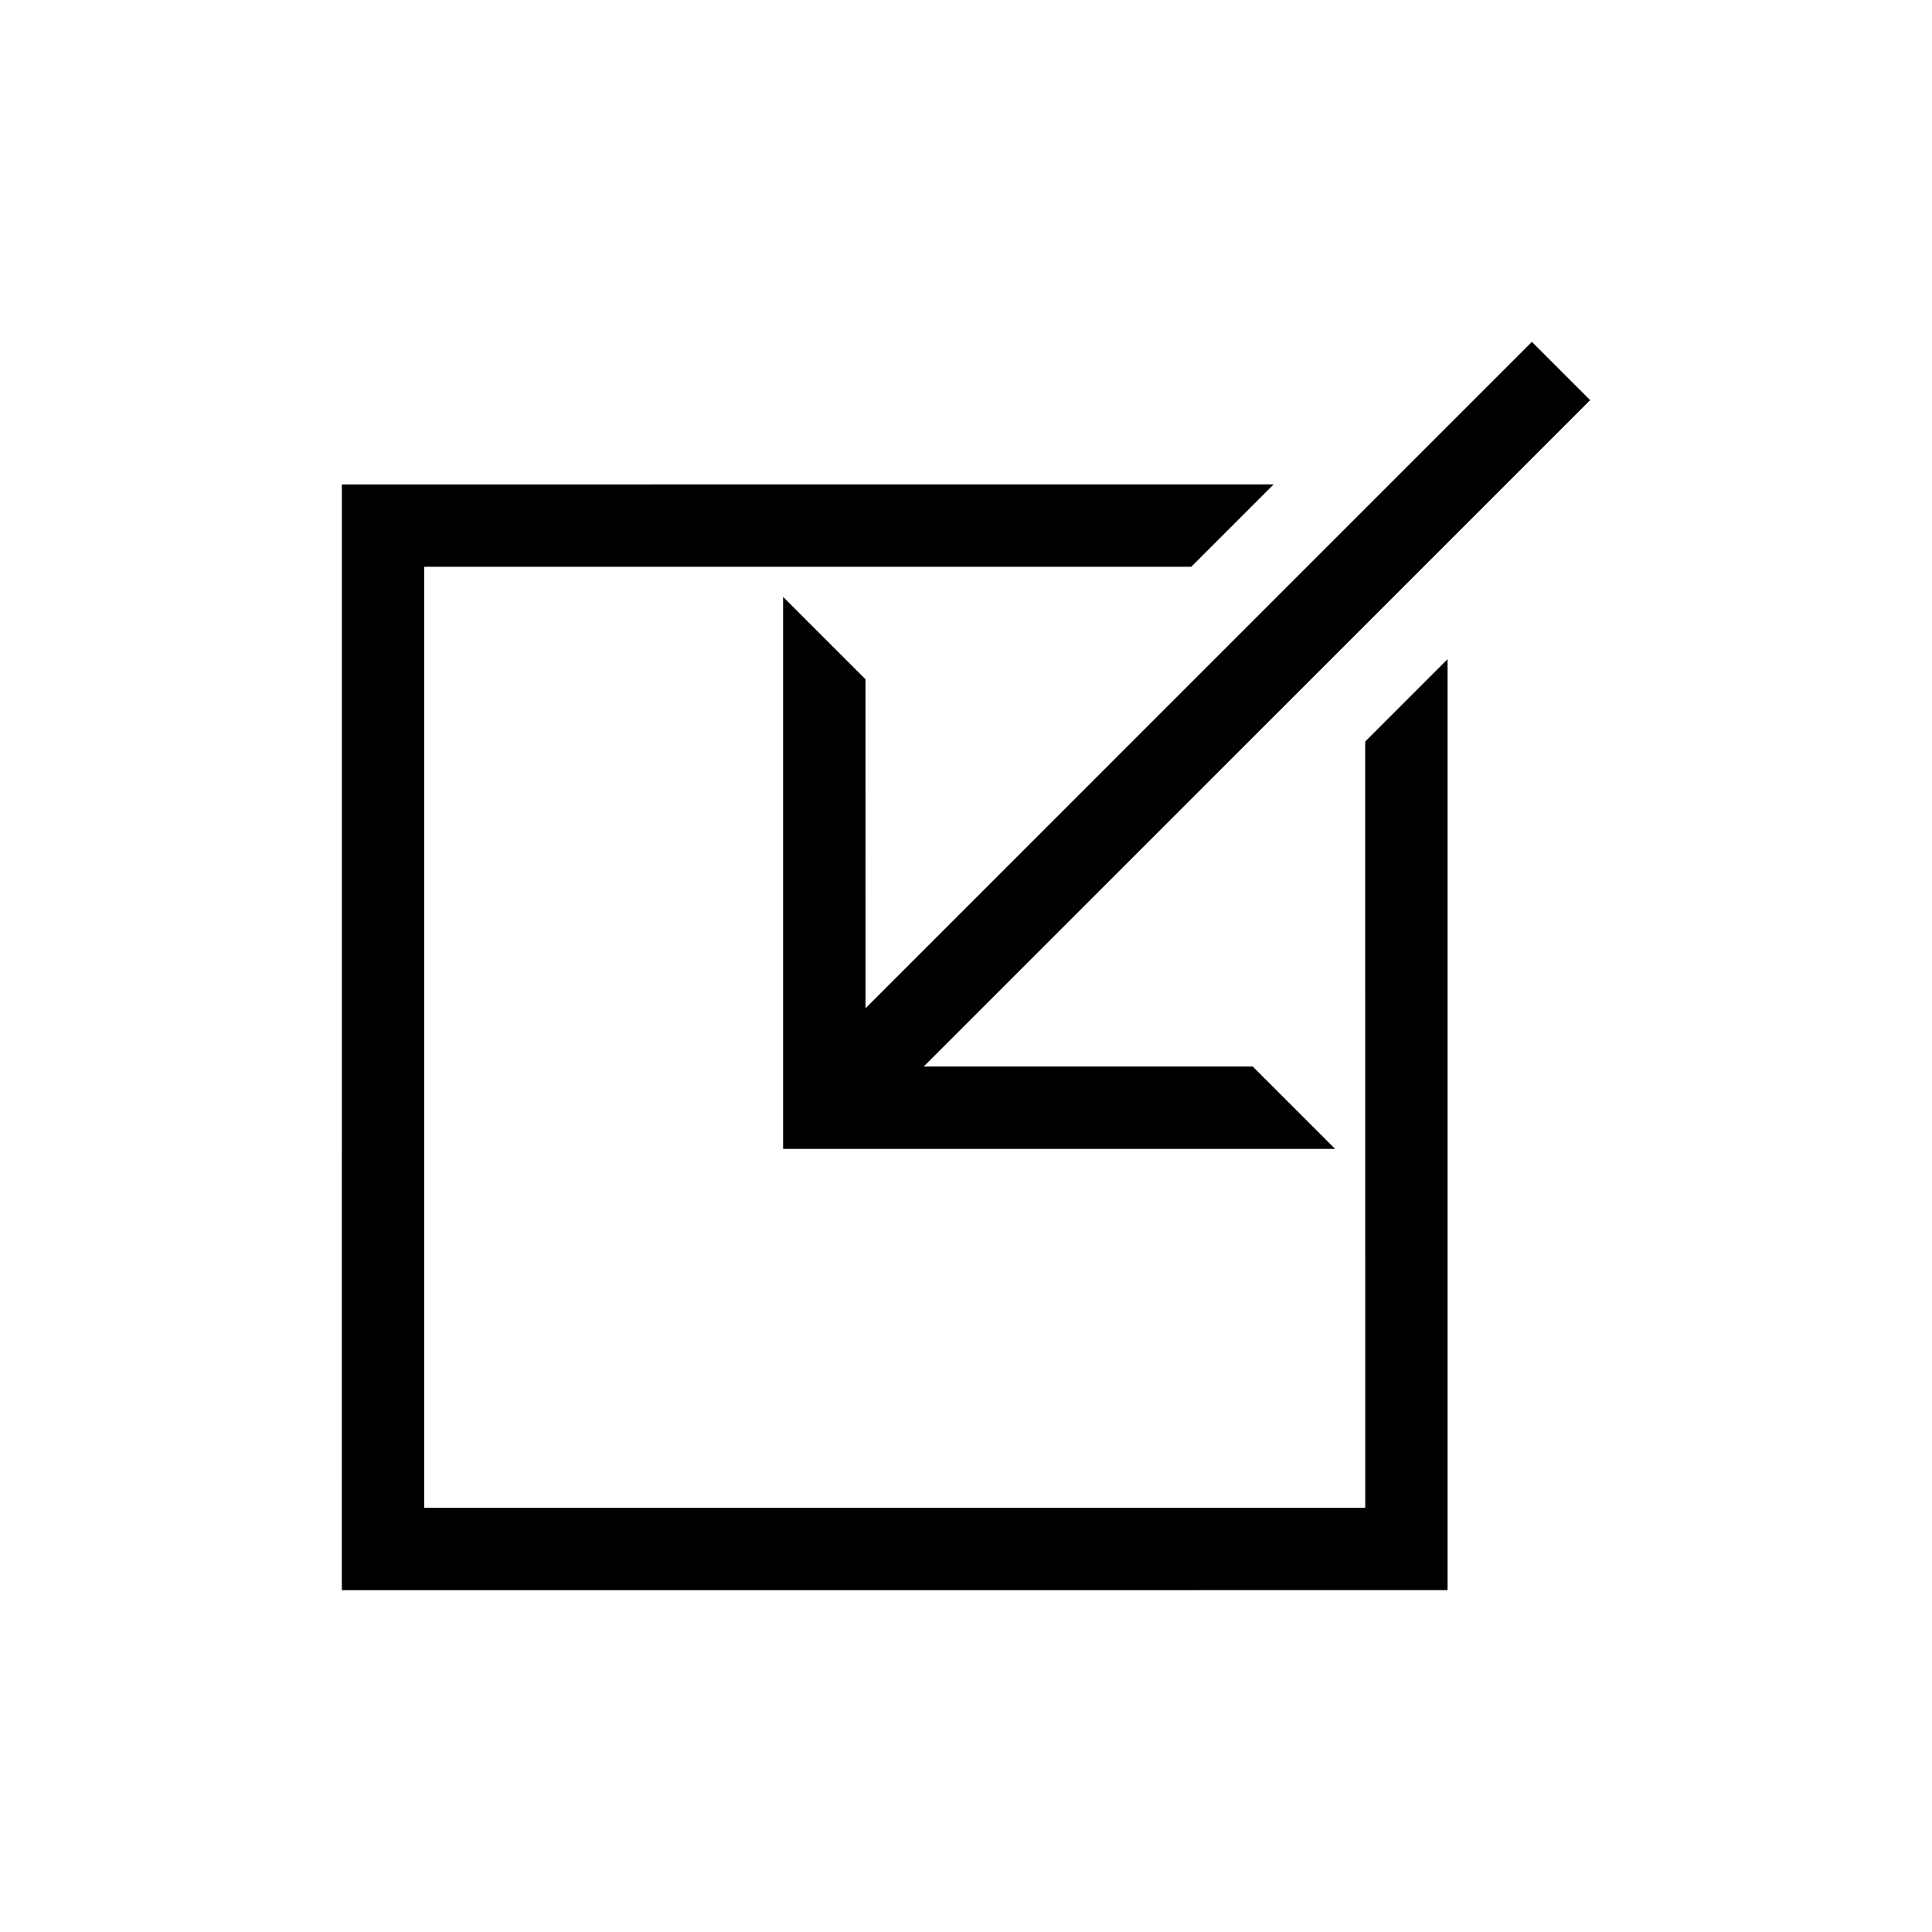
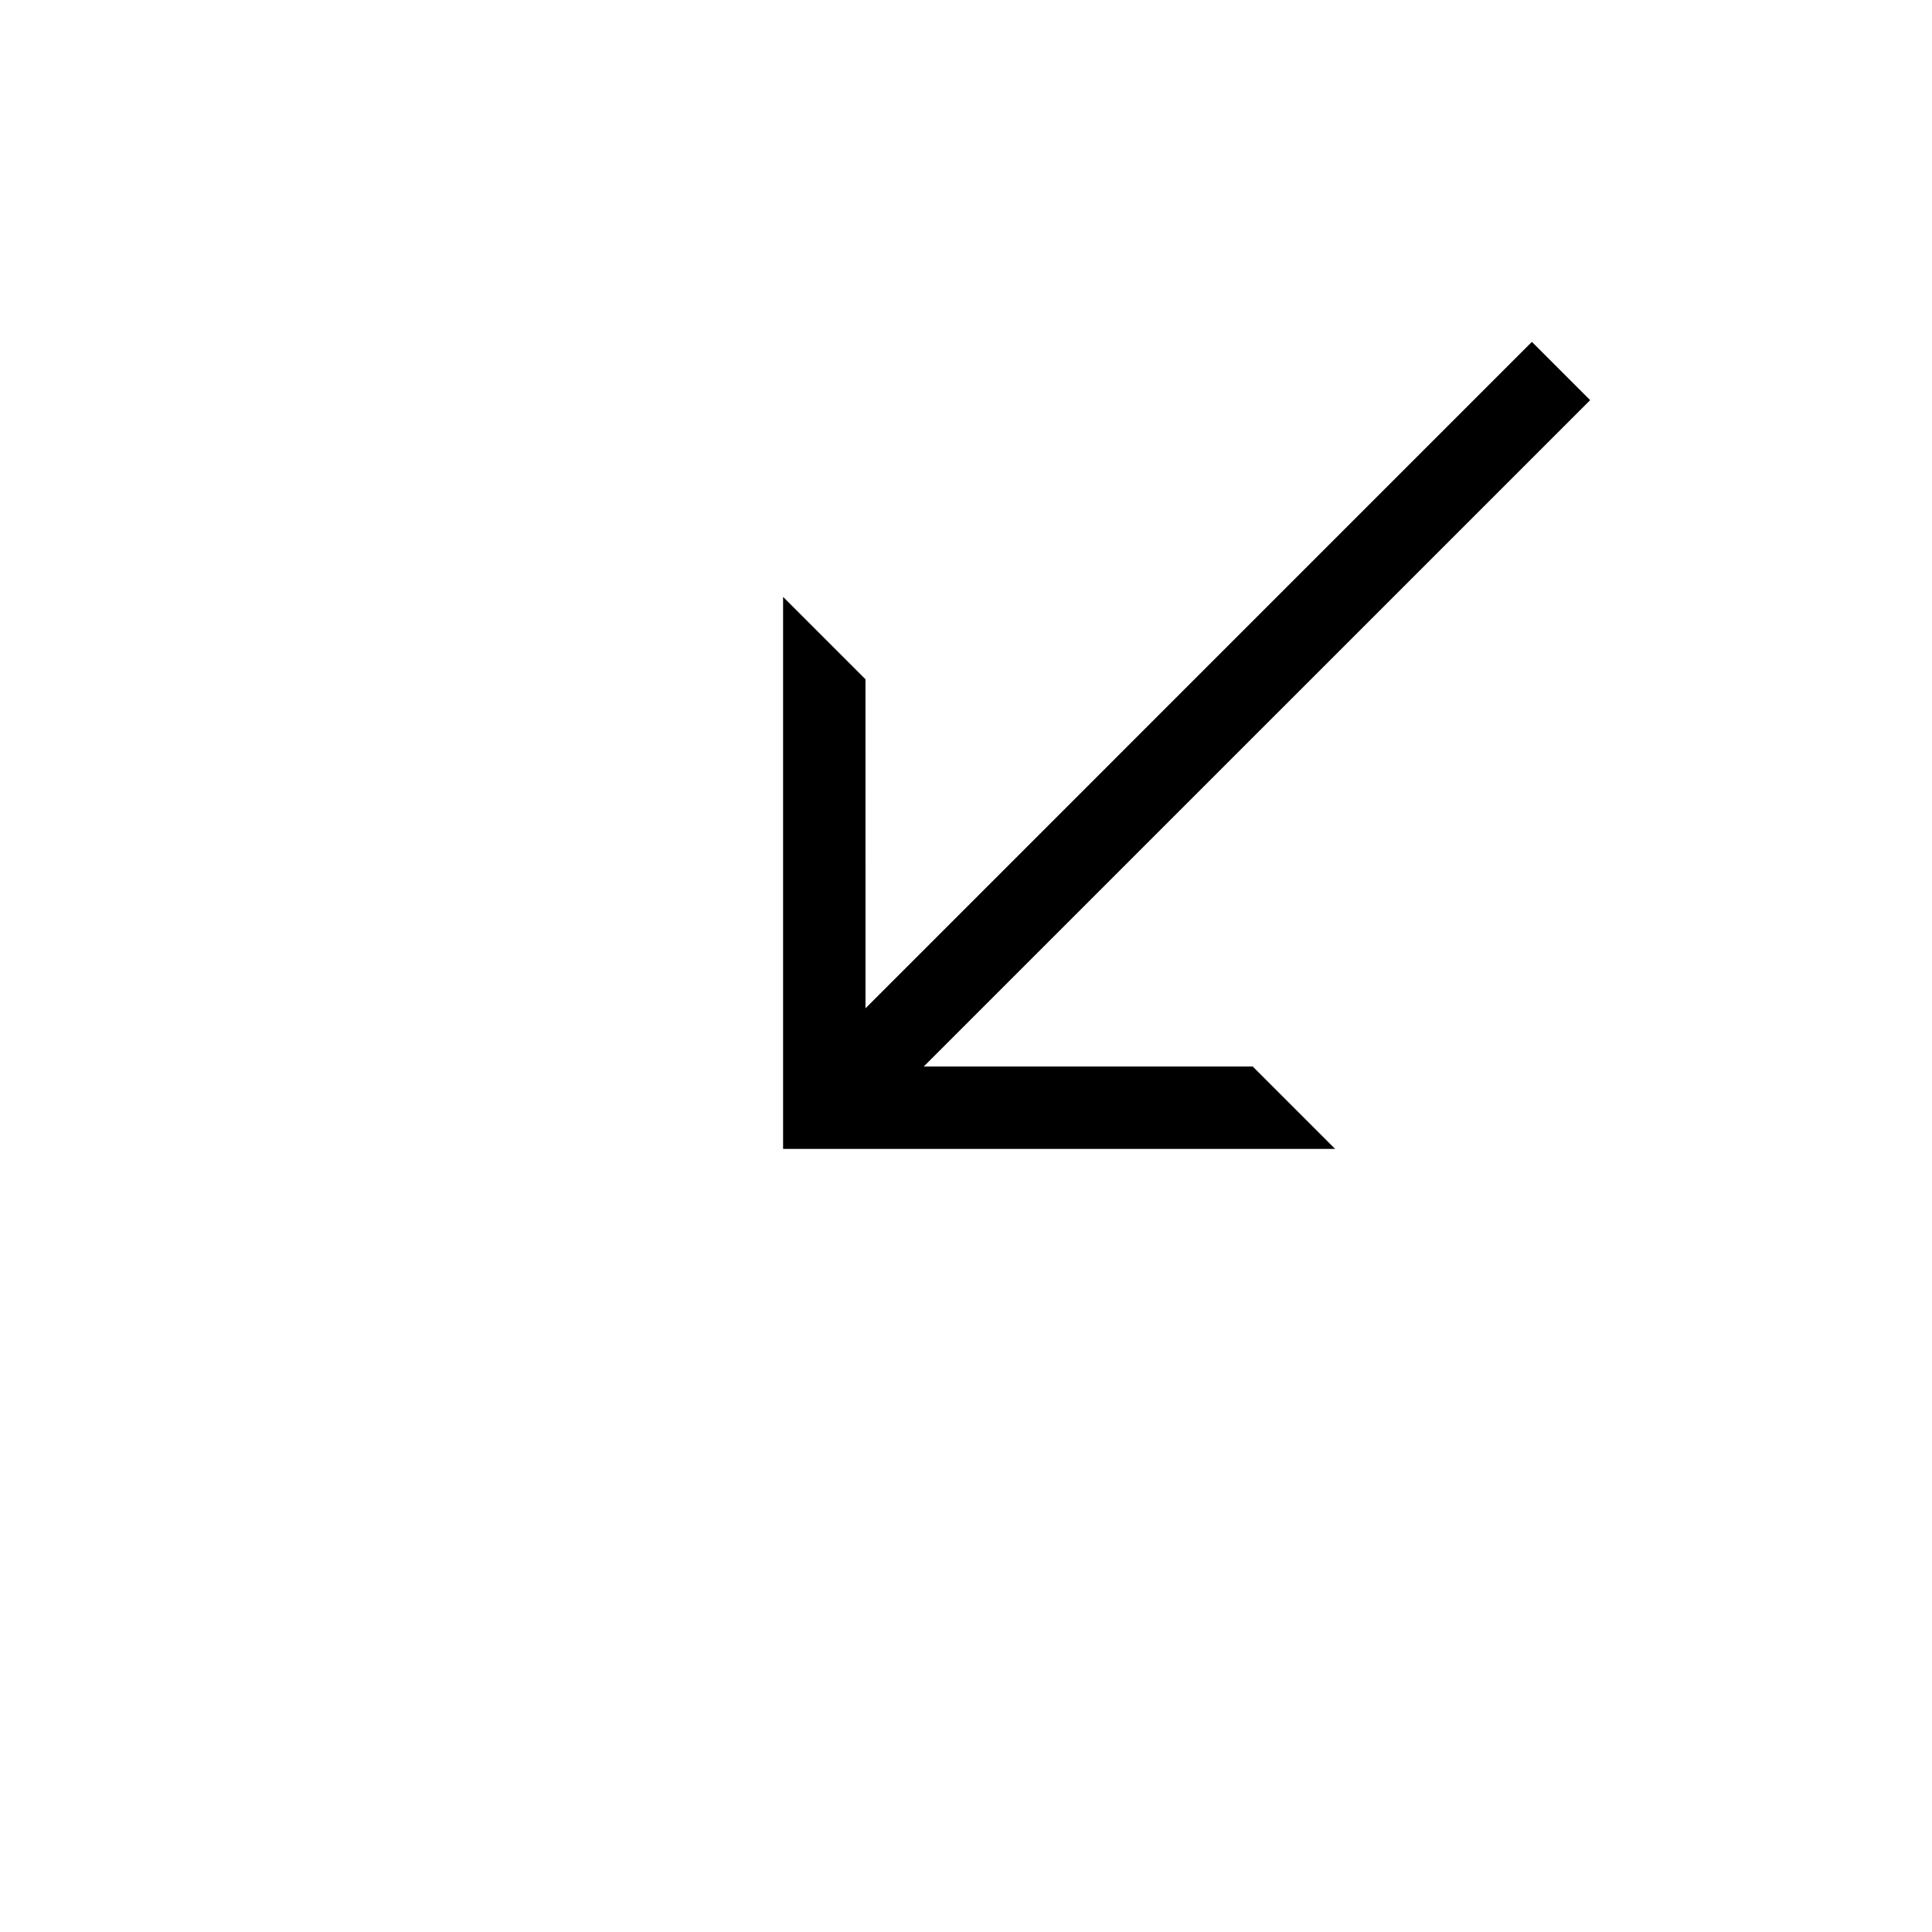
<svg xmlns="http://www.w3.org/2000/svg" fill="#000000" width="800px" height="800px" version="1.1" viewBox="144 144 512 512">
  <g>
    <path d="m373.36 324.01-21.832-21.832v146.29h146.29l-21.832-21.828h-87.188l176.61-176.6-15.441-15.441-176.6 176.61z" />
-     <path d="m505.8 543.57h-249.37v-249.37h203.27l21.828-21.828-246.93 0.004-0.008 293.03 293.03-0.004v-246.72l-21.828 21.836z" />
  </g>
</svg>